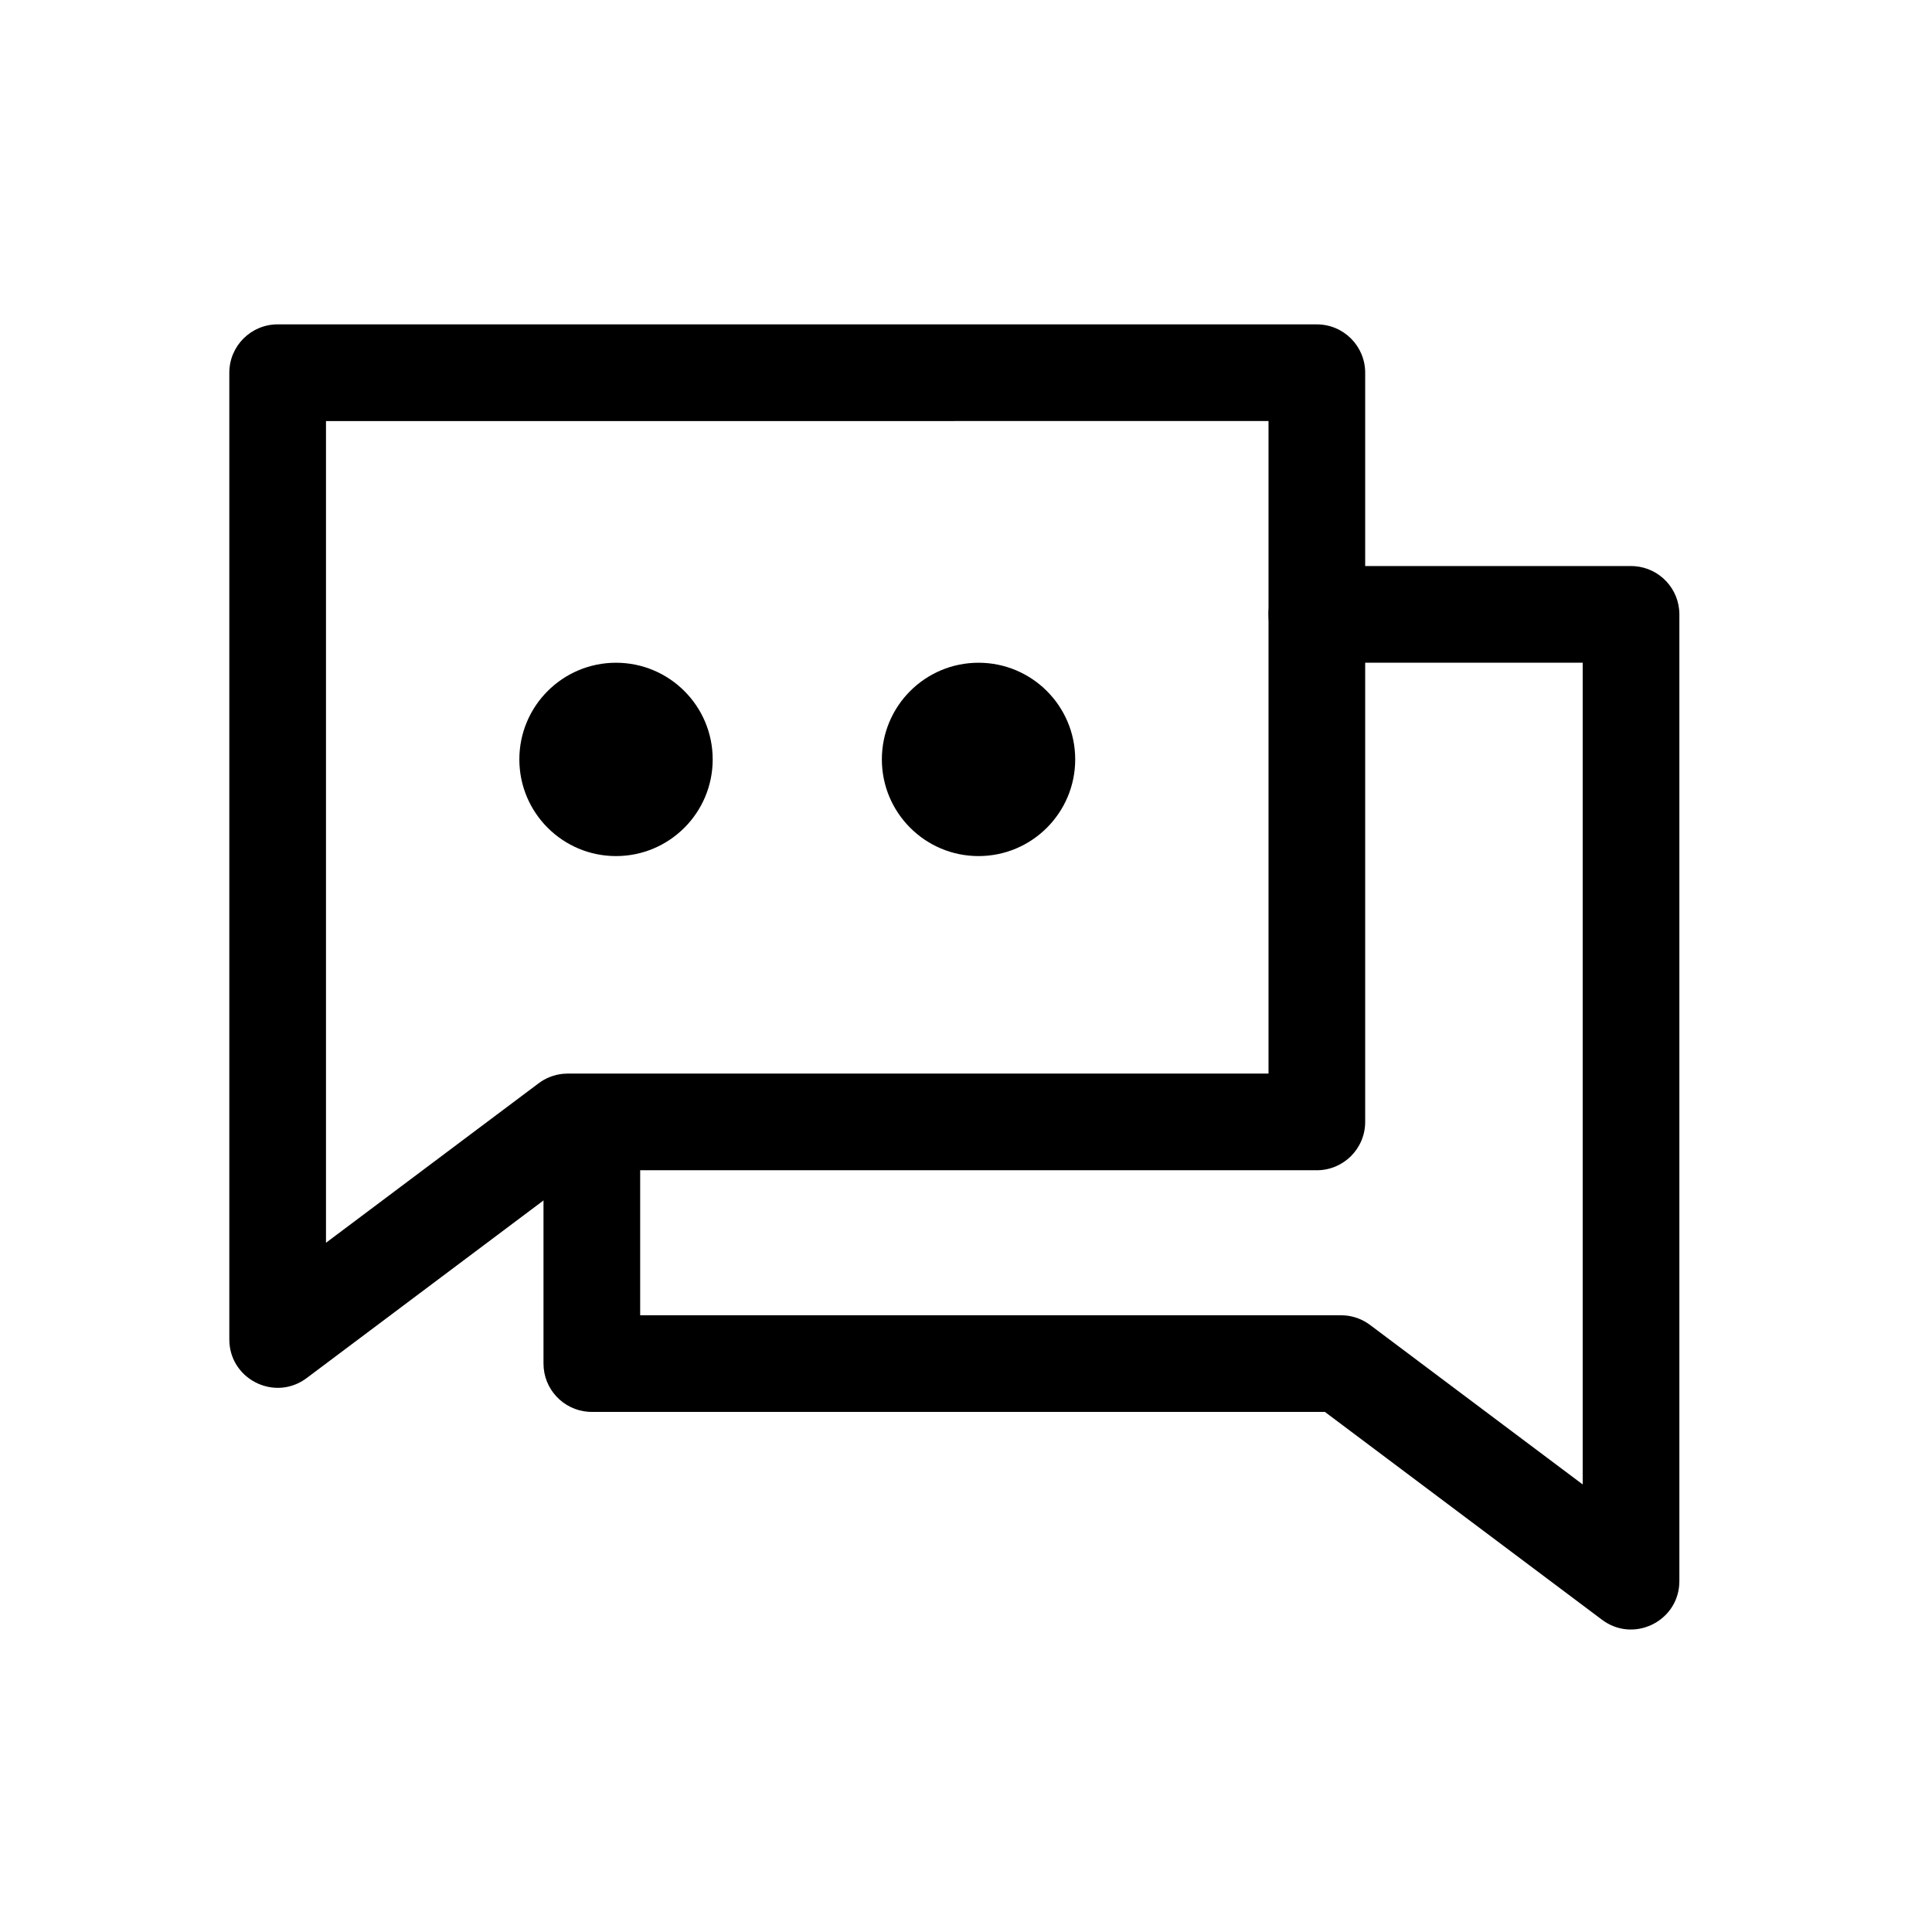
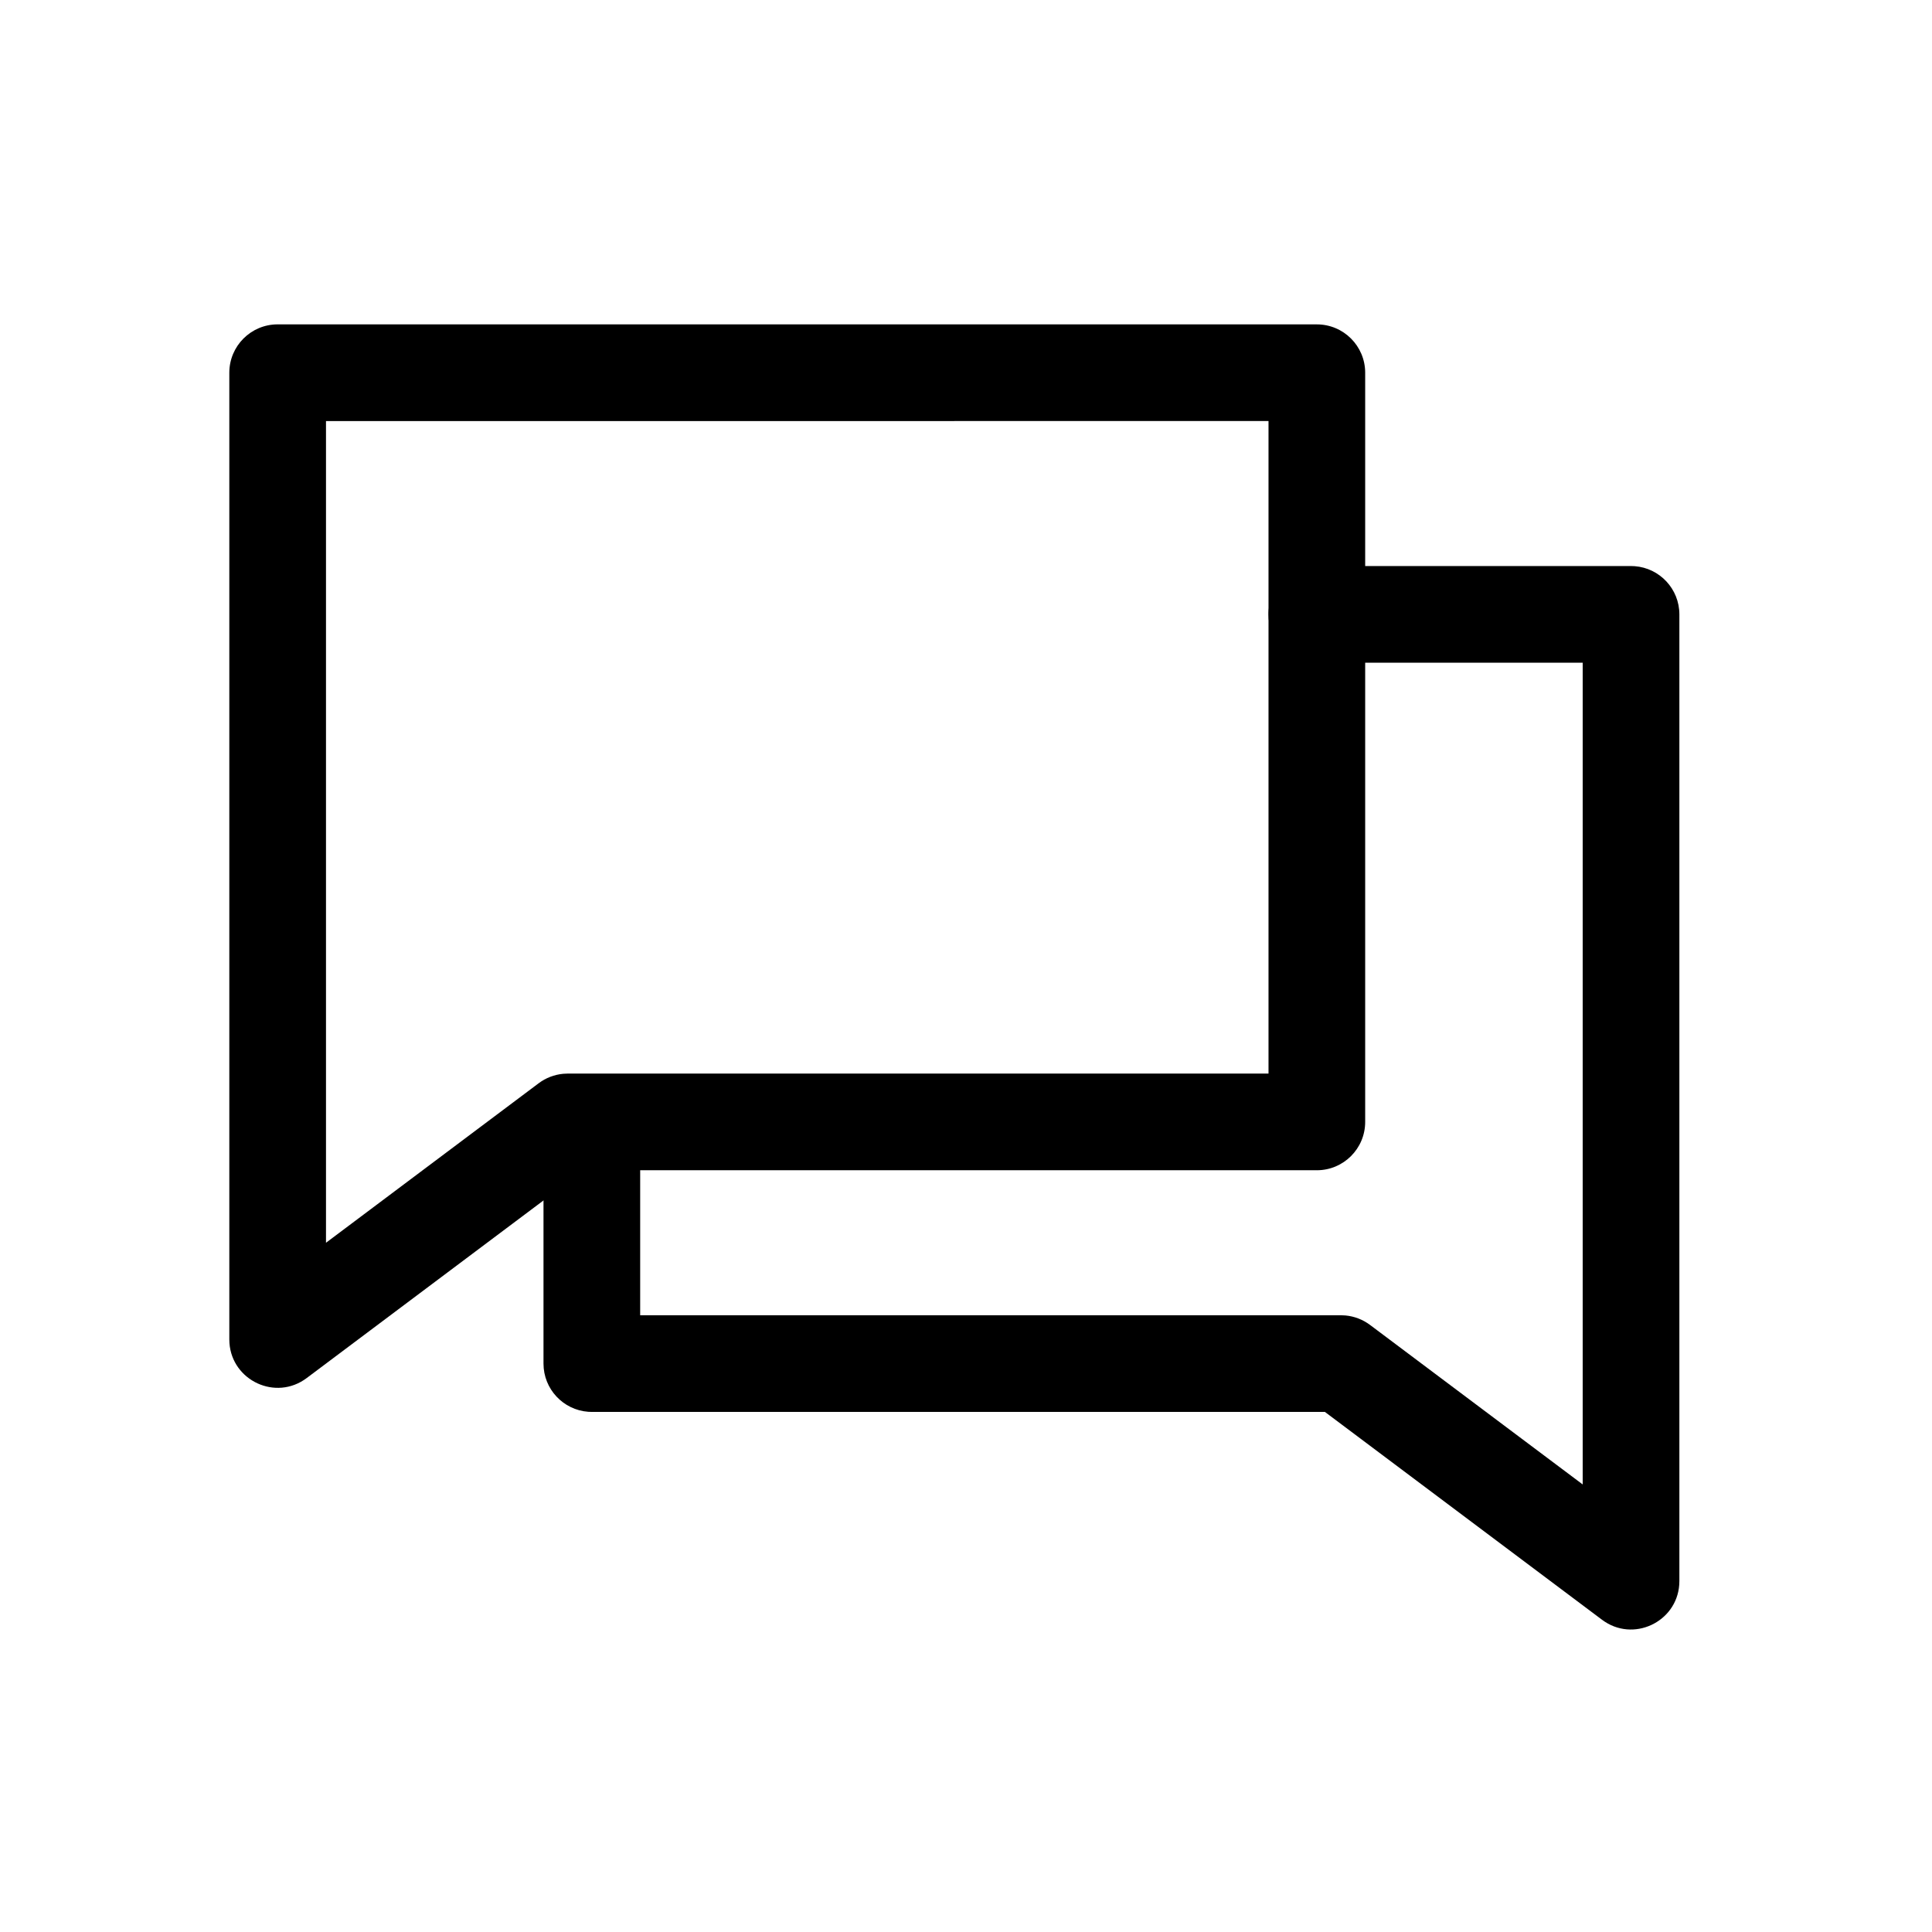
<svg xmlns="http://www.w3.org/2000/svg" fill="#000000" width="800px" height="800px" version="1.1" viewBox="144 144 512 512">
  <g>
    <path d="m492.98 229.96h-275.4c-7.074 0-12.809 5.738-12.809 12.812v256.19l0.035 0.973c0.715 9.945 12.277 15.41 20.457 9.273l73.445-55.082h194.27c7.074 0 12.809-5.734 12.809-12.809v-198.54c0-7.074-5.734-12.812-12.809-12.812zm-12.812 25.621v172.93h-185.73l-1.184 0.055c-2.348 0.219-4.602 1.082-6.5 2.508l-56.363 42.27v-217.76z" />
-     <path d="m332.87 345.25c0 14.148-11.473 25.621-25.621 25.621-14.148 0-25.617-11.473-25.617-25.621 0-14.148 11.469-25.617 25.617-25.617 14.148 0 25.621 11.469 25.621 25.617" fill-rule="evenodd" />
-     <path d="m428.94 345.25c0 14.148-11.473 25.621-25.621 25.621-14.148 0-25.617-11.473-25.617-25.621 0-14.148 11.469-25.617 25.617-25.617 14.148 0 25.621 11.469 25.621 25.617" fill-rule="evenodd" />
    <path d="m492.98 294.01c-7.074 0-12.812 5.738-12.812 12.812 0 6.75 5.227 12.285 11.855 12.773l0.957 0.035h70.449v217.76l-56.359-42.27c-1.902-1.426-4.156-2.289-6.504-2.508l-1.184-0.055h-185.73v-44.832c0-6.754-5.227-12.285-11.855-12.773l-0.953-0.035c-6.754 0-12.285 5.223-12.777 11.852l-0.035 0.957v57.641c0 6.754 5.227 12.285 11.855 12.773l0.957 0.035h194.27l73.441 55.082c8.18 6.137 19.746 0.672 20.461-9.273l0.035-0.973v-256.19c0-6.754-5.227-12.285-11.855-12.777l-0.957-0.035z" />
  </g>
</svg>